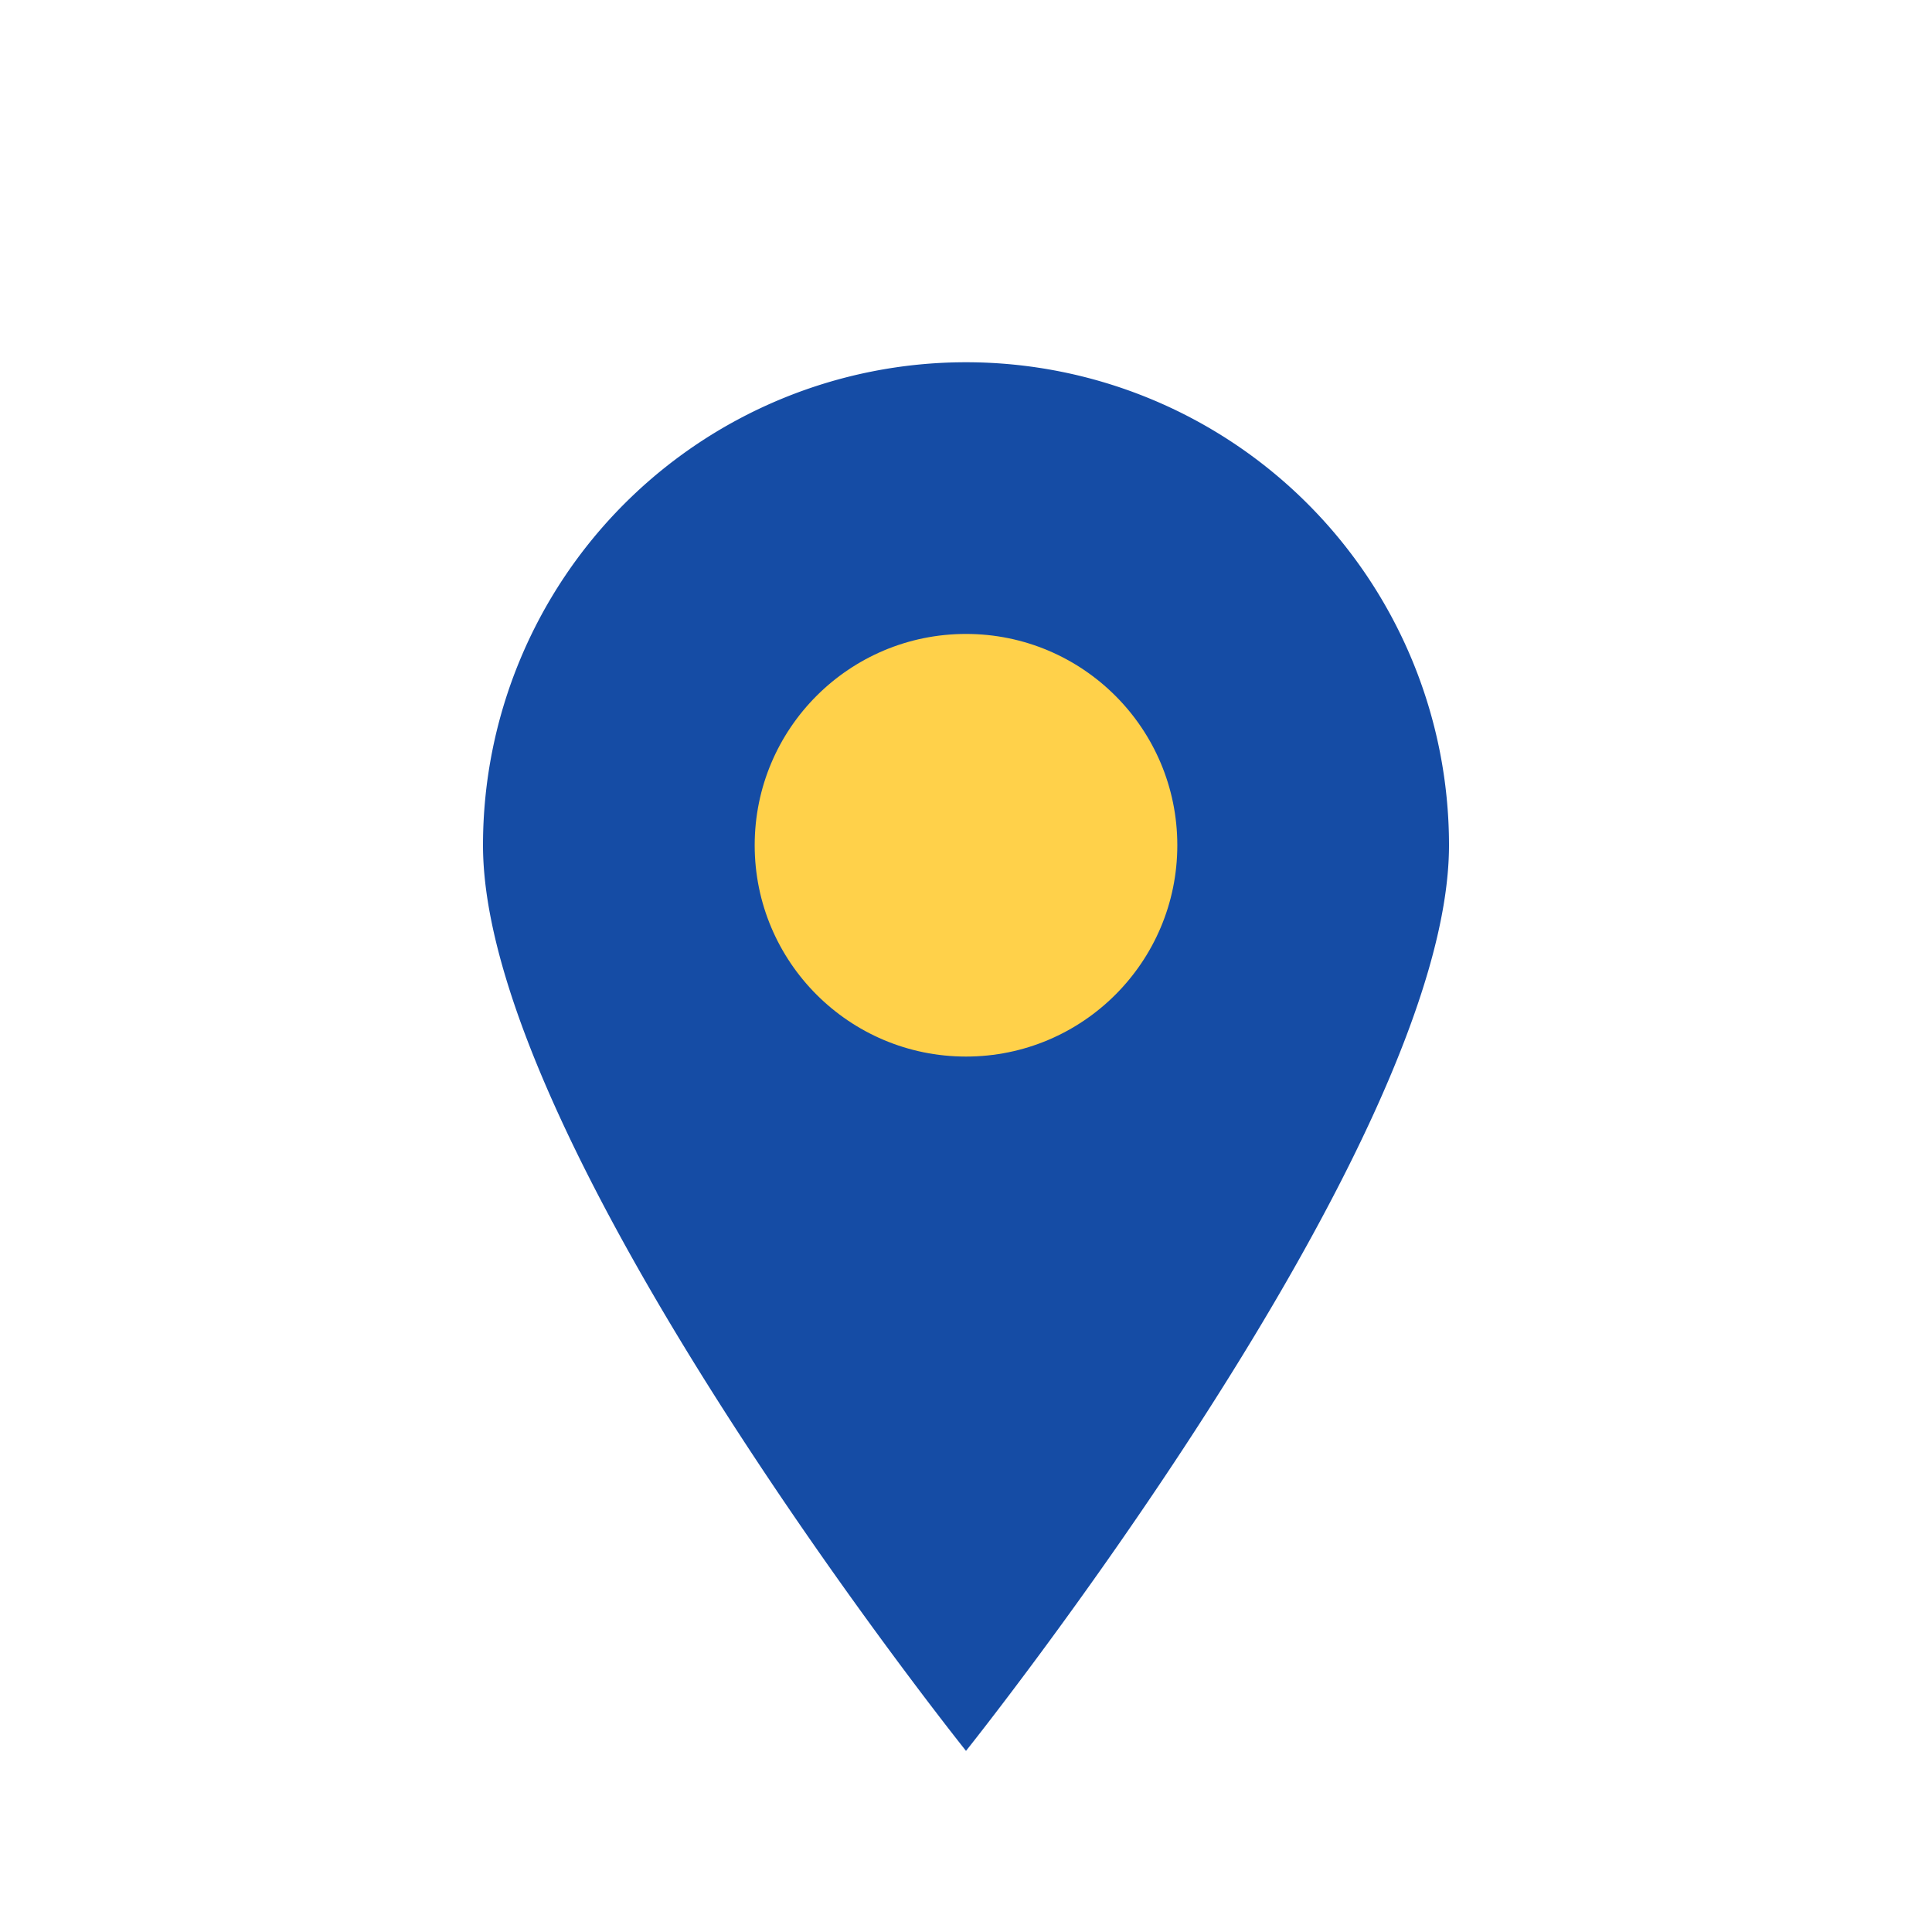
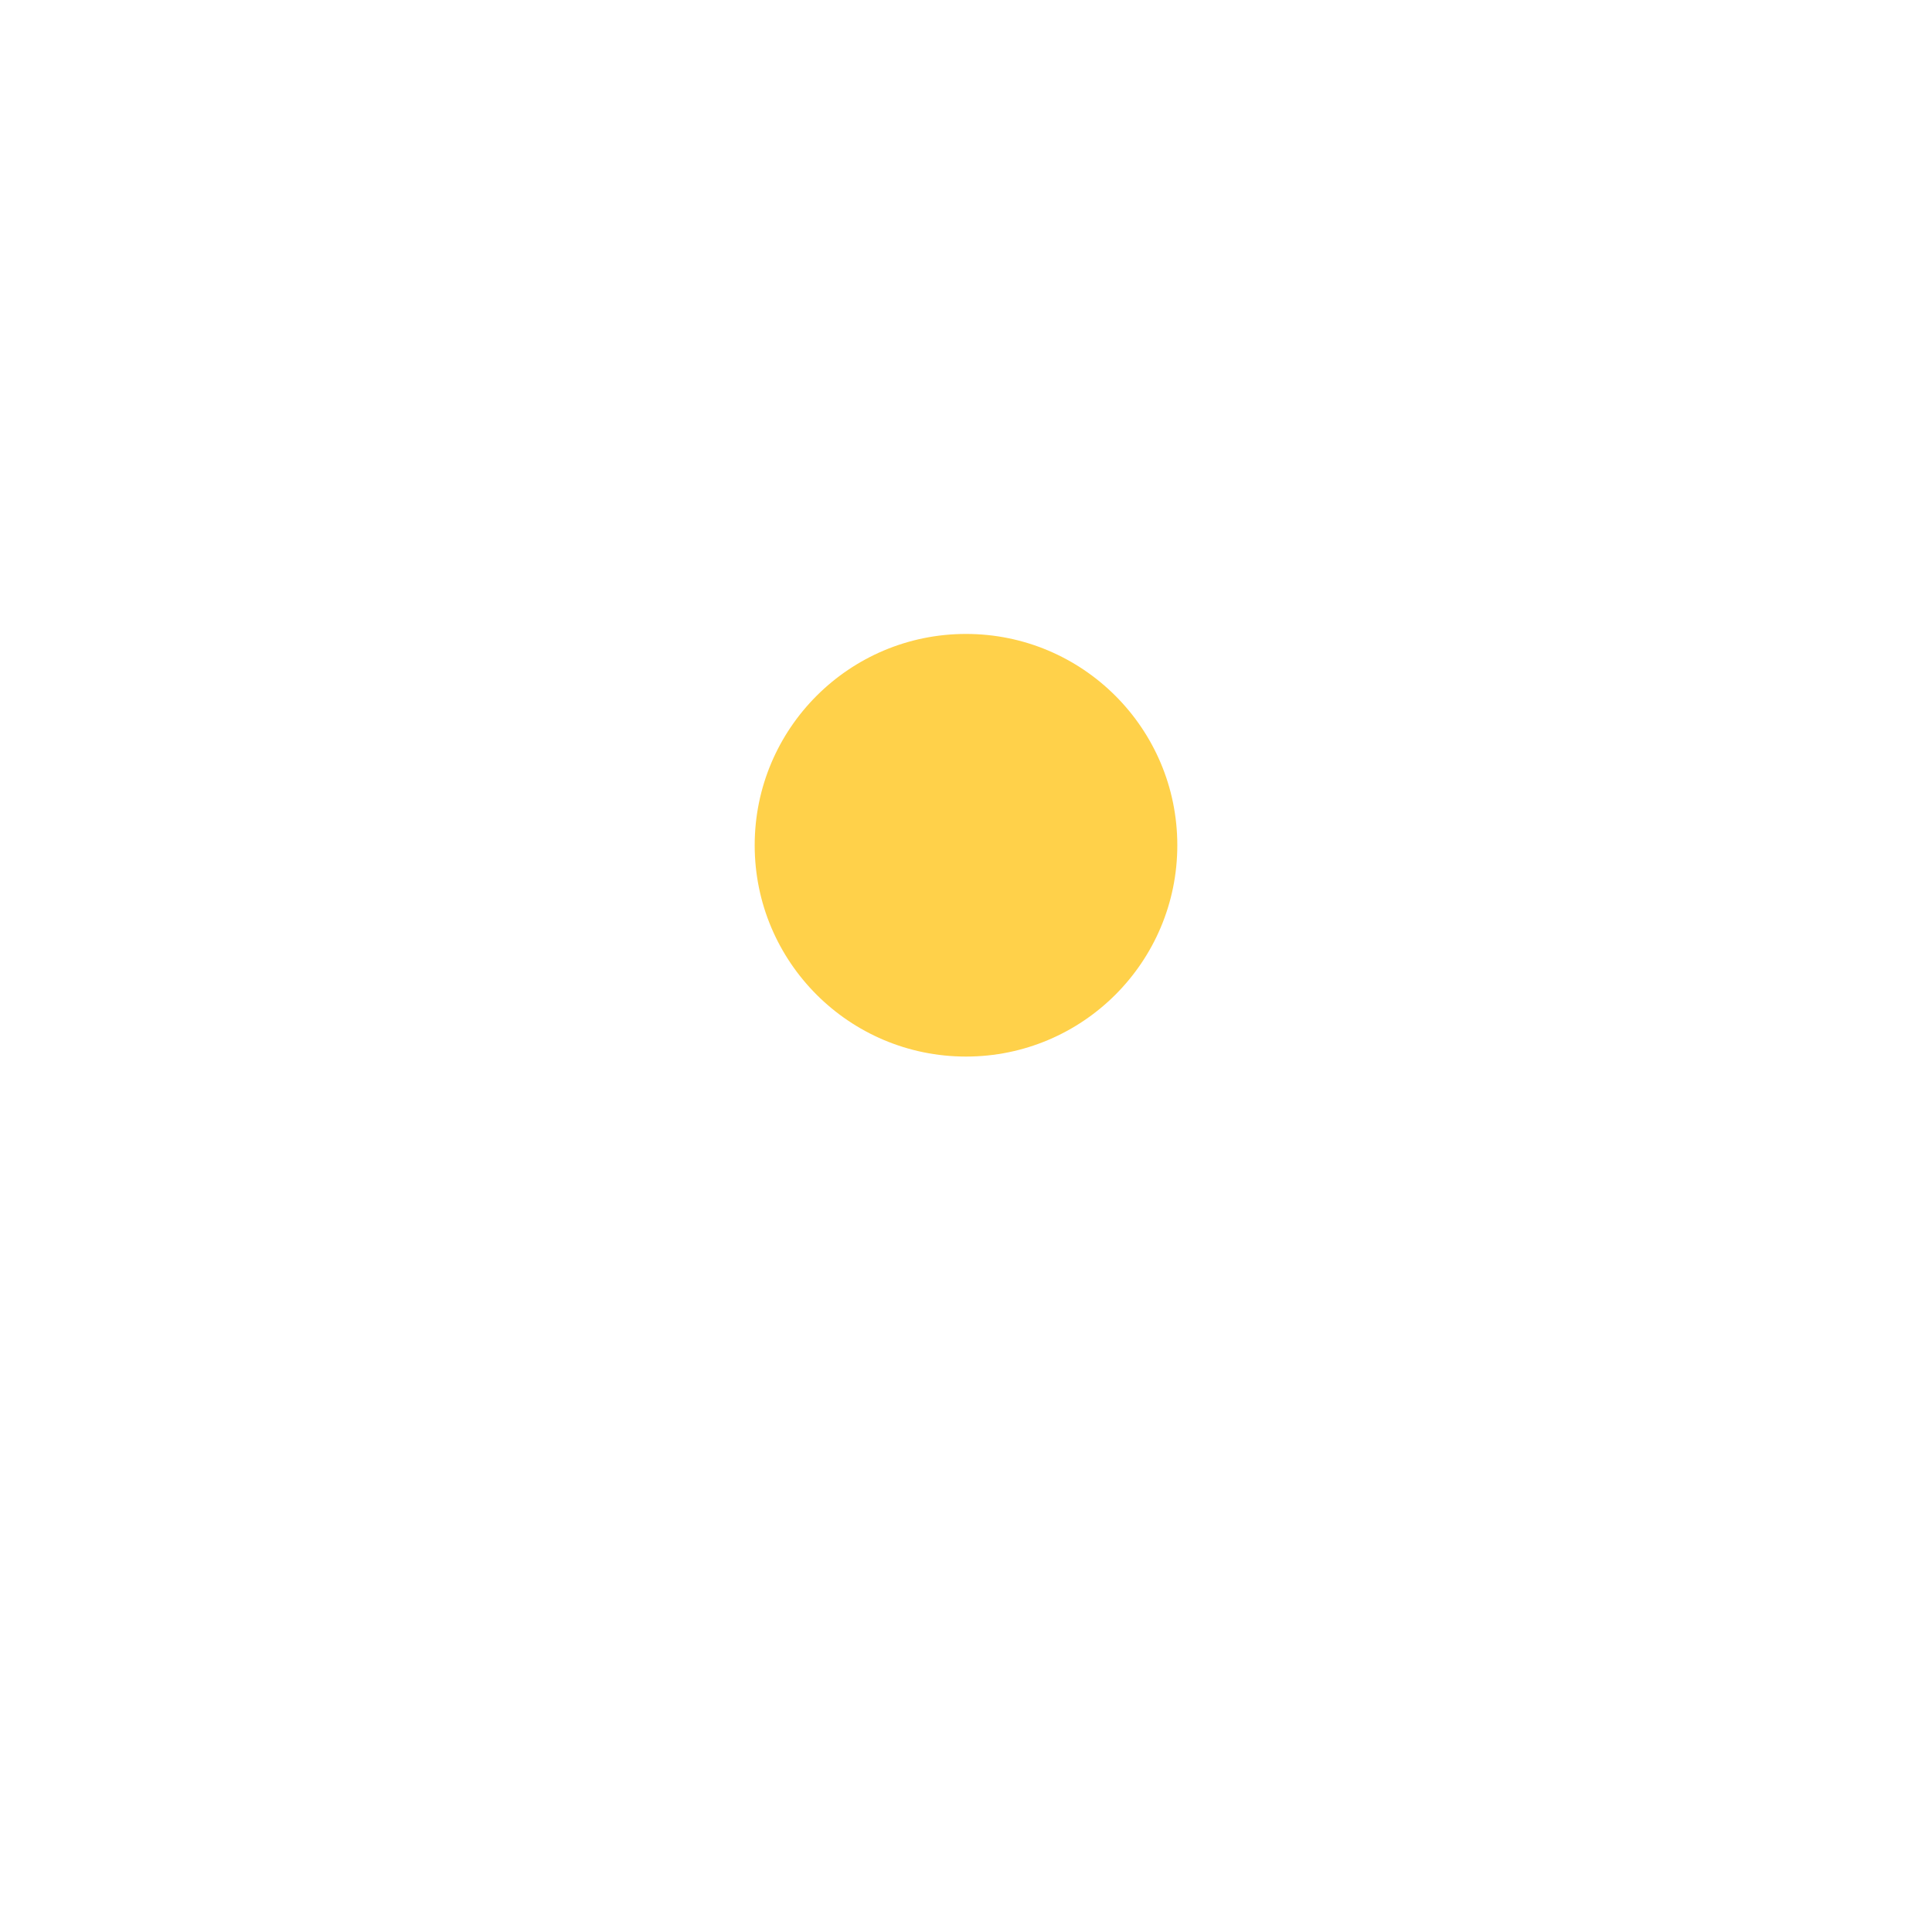
<svg xmlns="http://www.w3.org/2000/svg" width="32" height="32" viewBox="0 0 32 32">
-   <path d="M16 29s8-10 8-15a8 8 0 0 0-16 0c0 5 8 15 8 15z" fill="#154CA5" />
  <circle cx="16" cy="14" r="3.5" fill="#FFD14A" />
</svg>